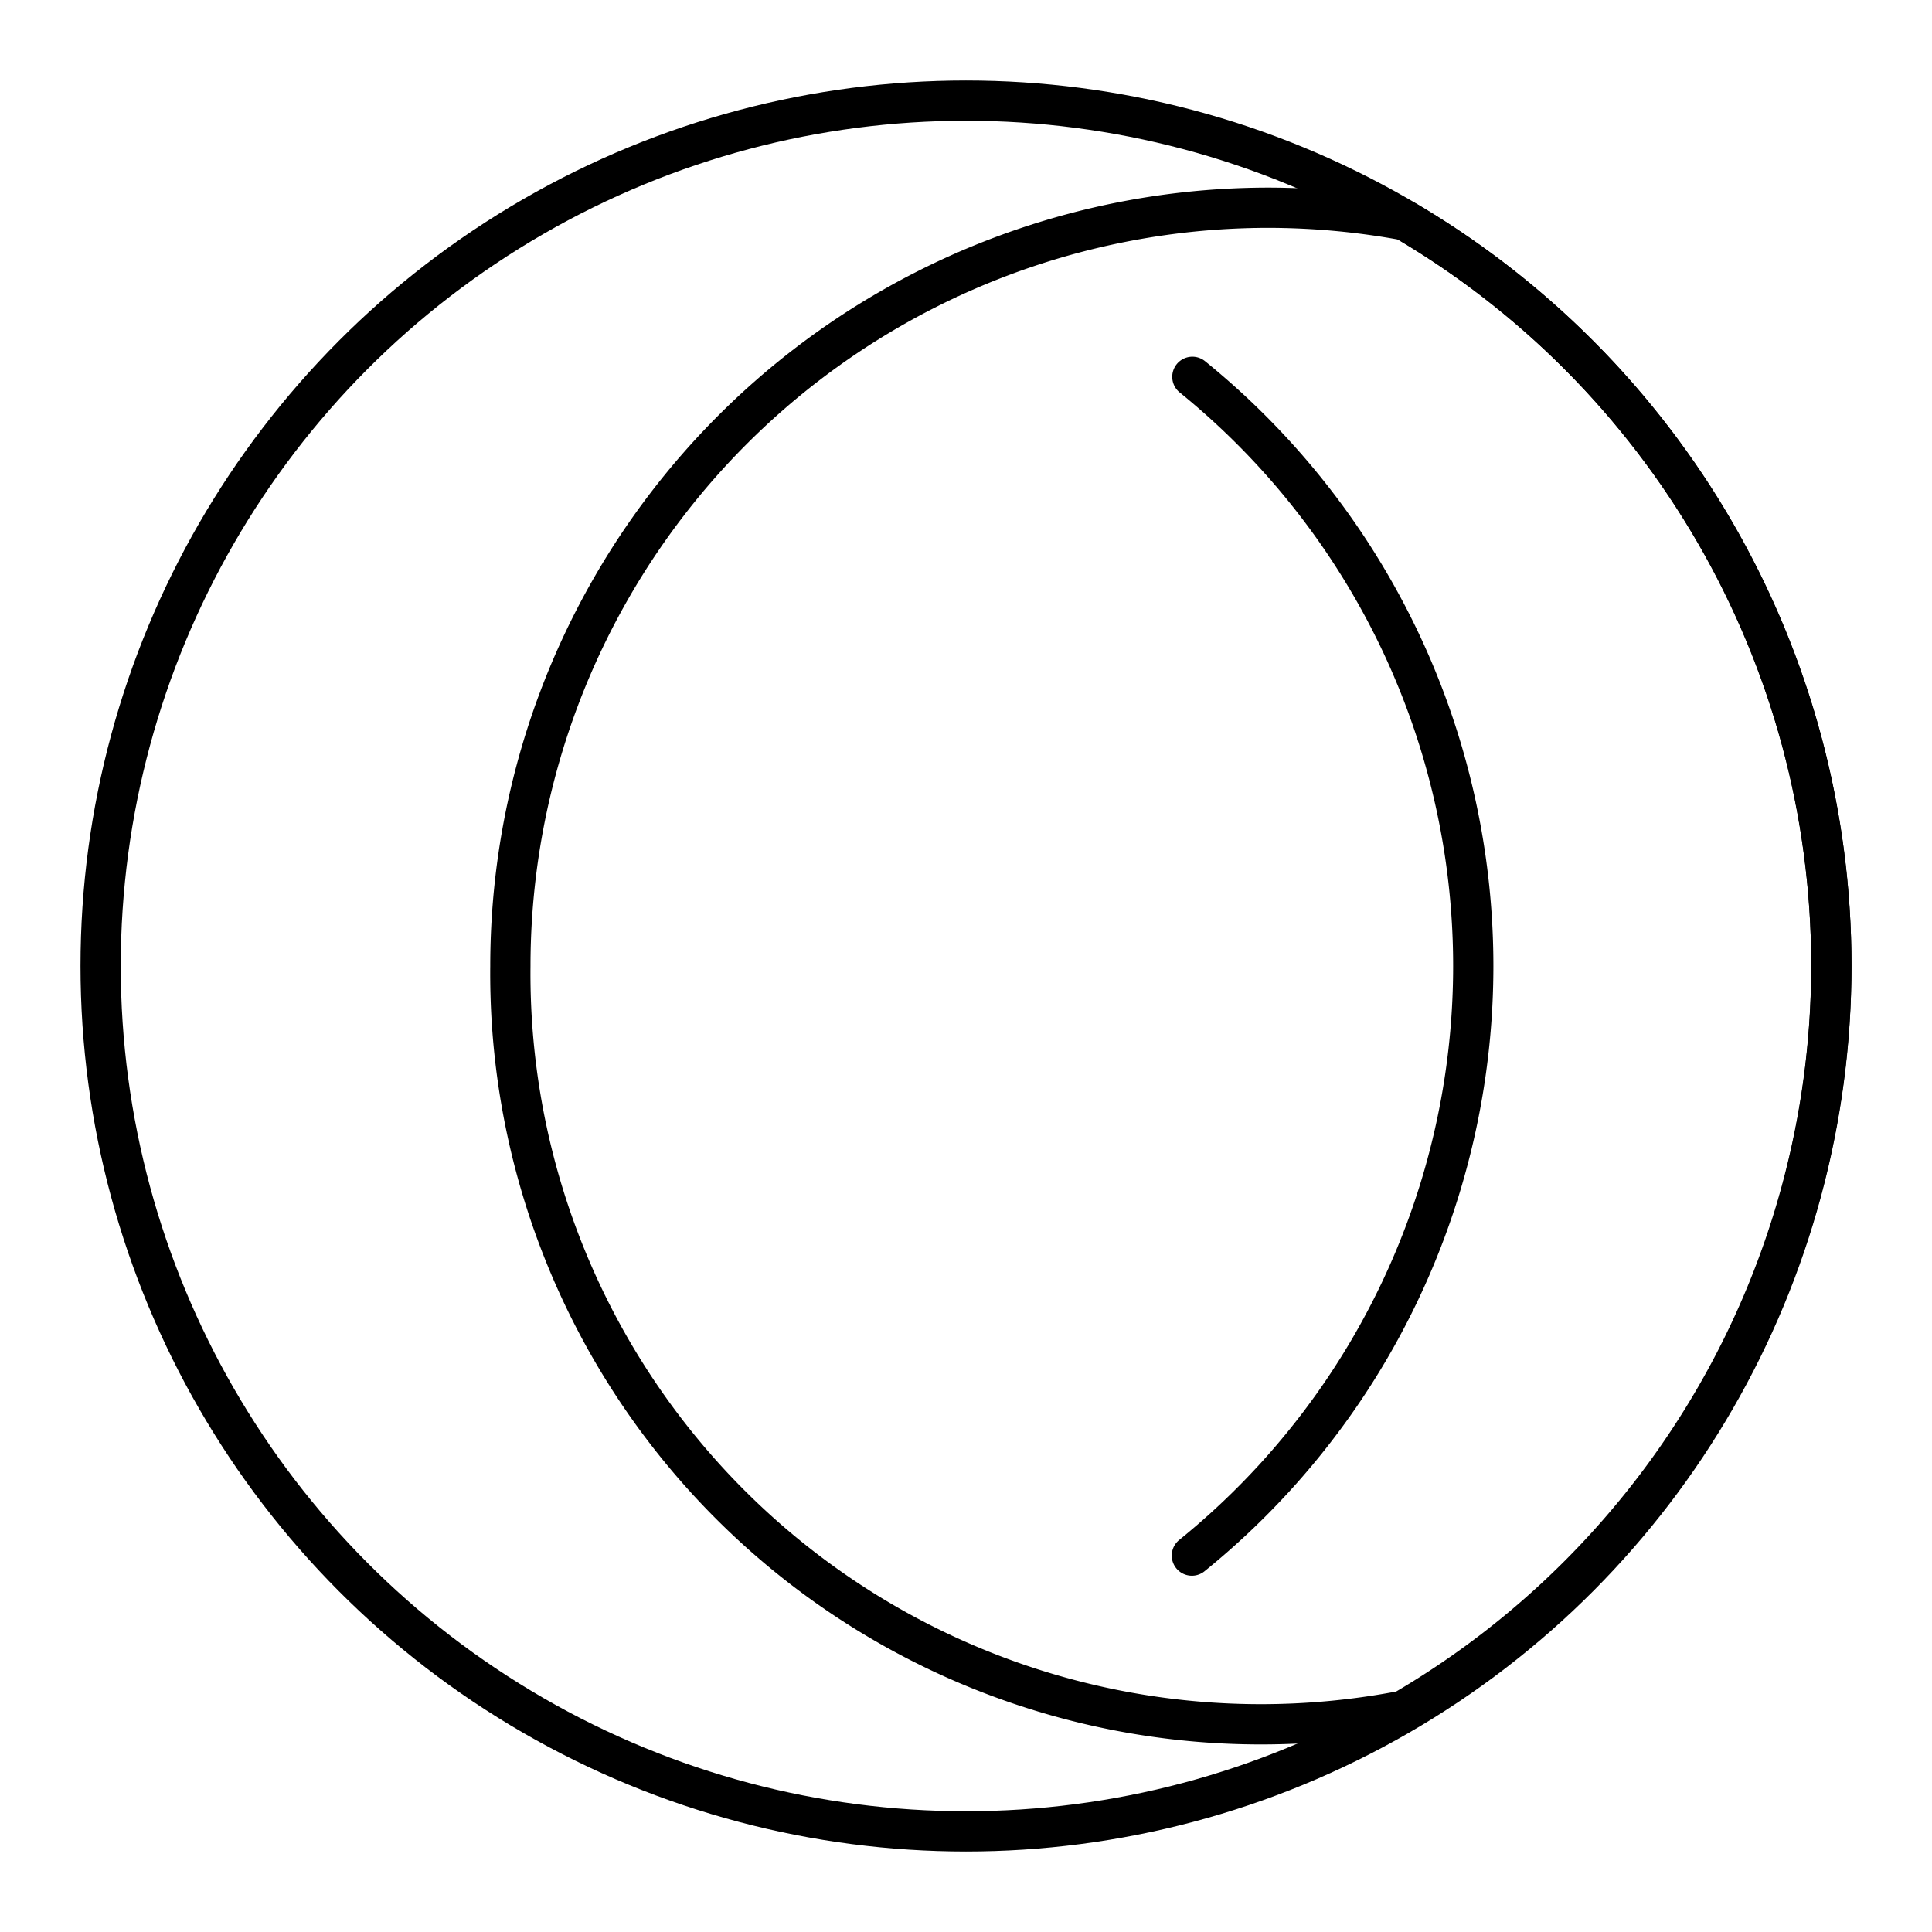
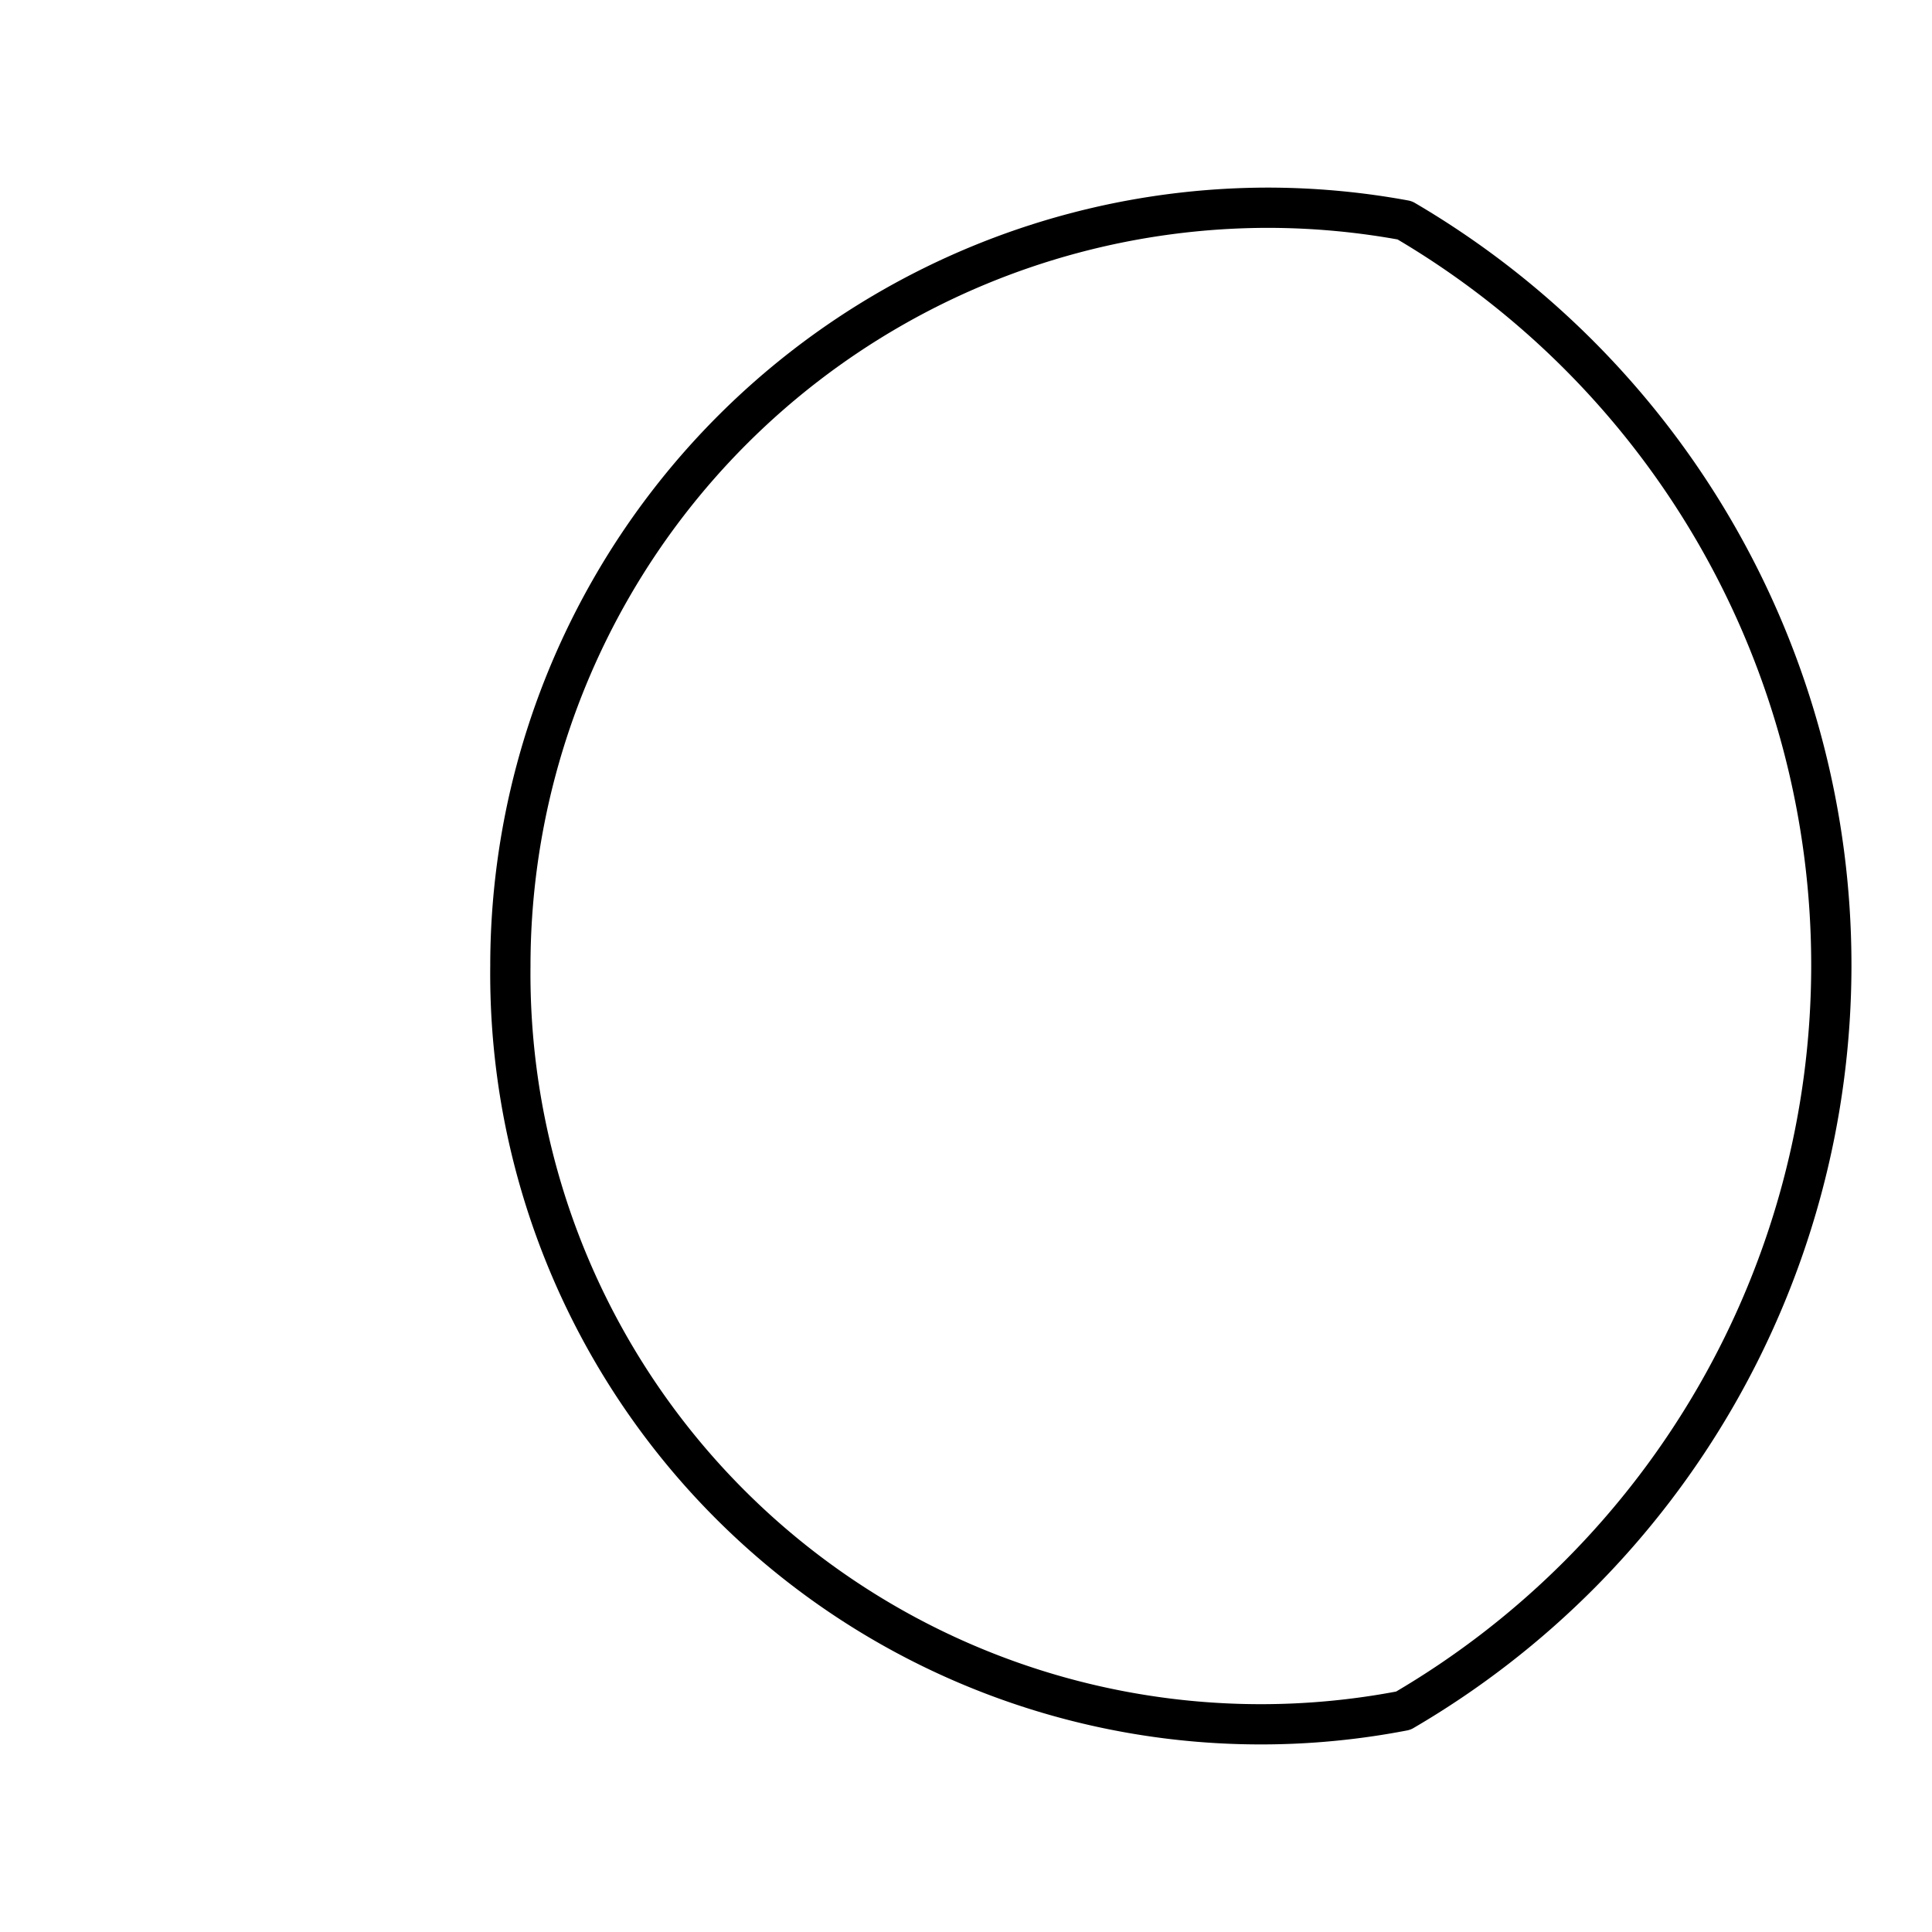
<svg xmlns="http://www.w3.org/2000/svg" width="800px" height="800px" viewBox="0 0 48 48">
  <defs>
    <style>.a{fill:none;stroke:#000000;stroke-linecap:round;stroke-linejoin:round;}</style>
  </defs>
-   <circle class="a" cx="24" cy="24" r="21.5" />
  <path class="a" d="M31.519,5.161A18.839,18.839,0,0,0,12.68,24h0a18.647,18.647,0,0,0,22.185,18.501,21.451,21.451,0,0,0,.034-37.028,18.84,18.84,0,0,0-3.38-.312Z" />
-   <path class="a" d="M29.624,9.362a18.841,18.841,0,0,1-.012,29.286" />
</svg>